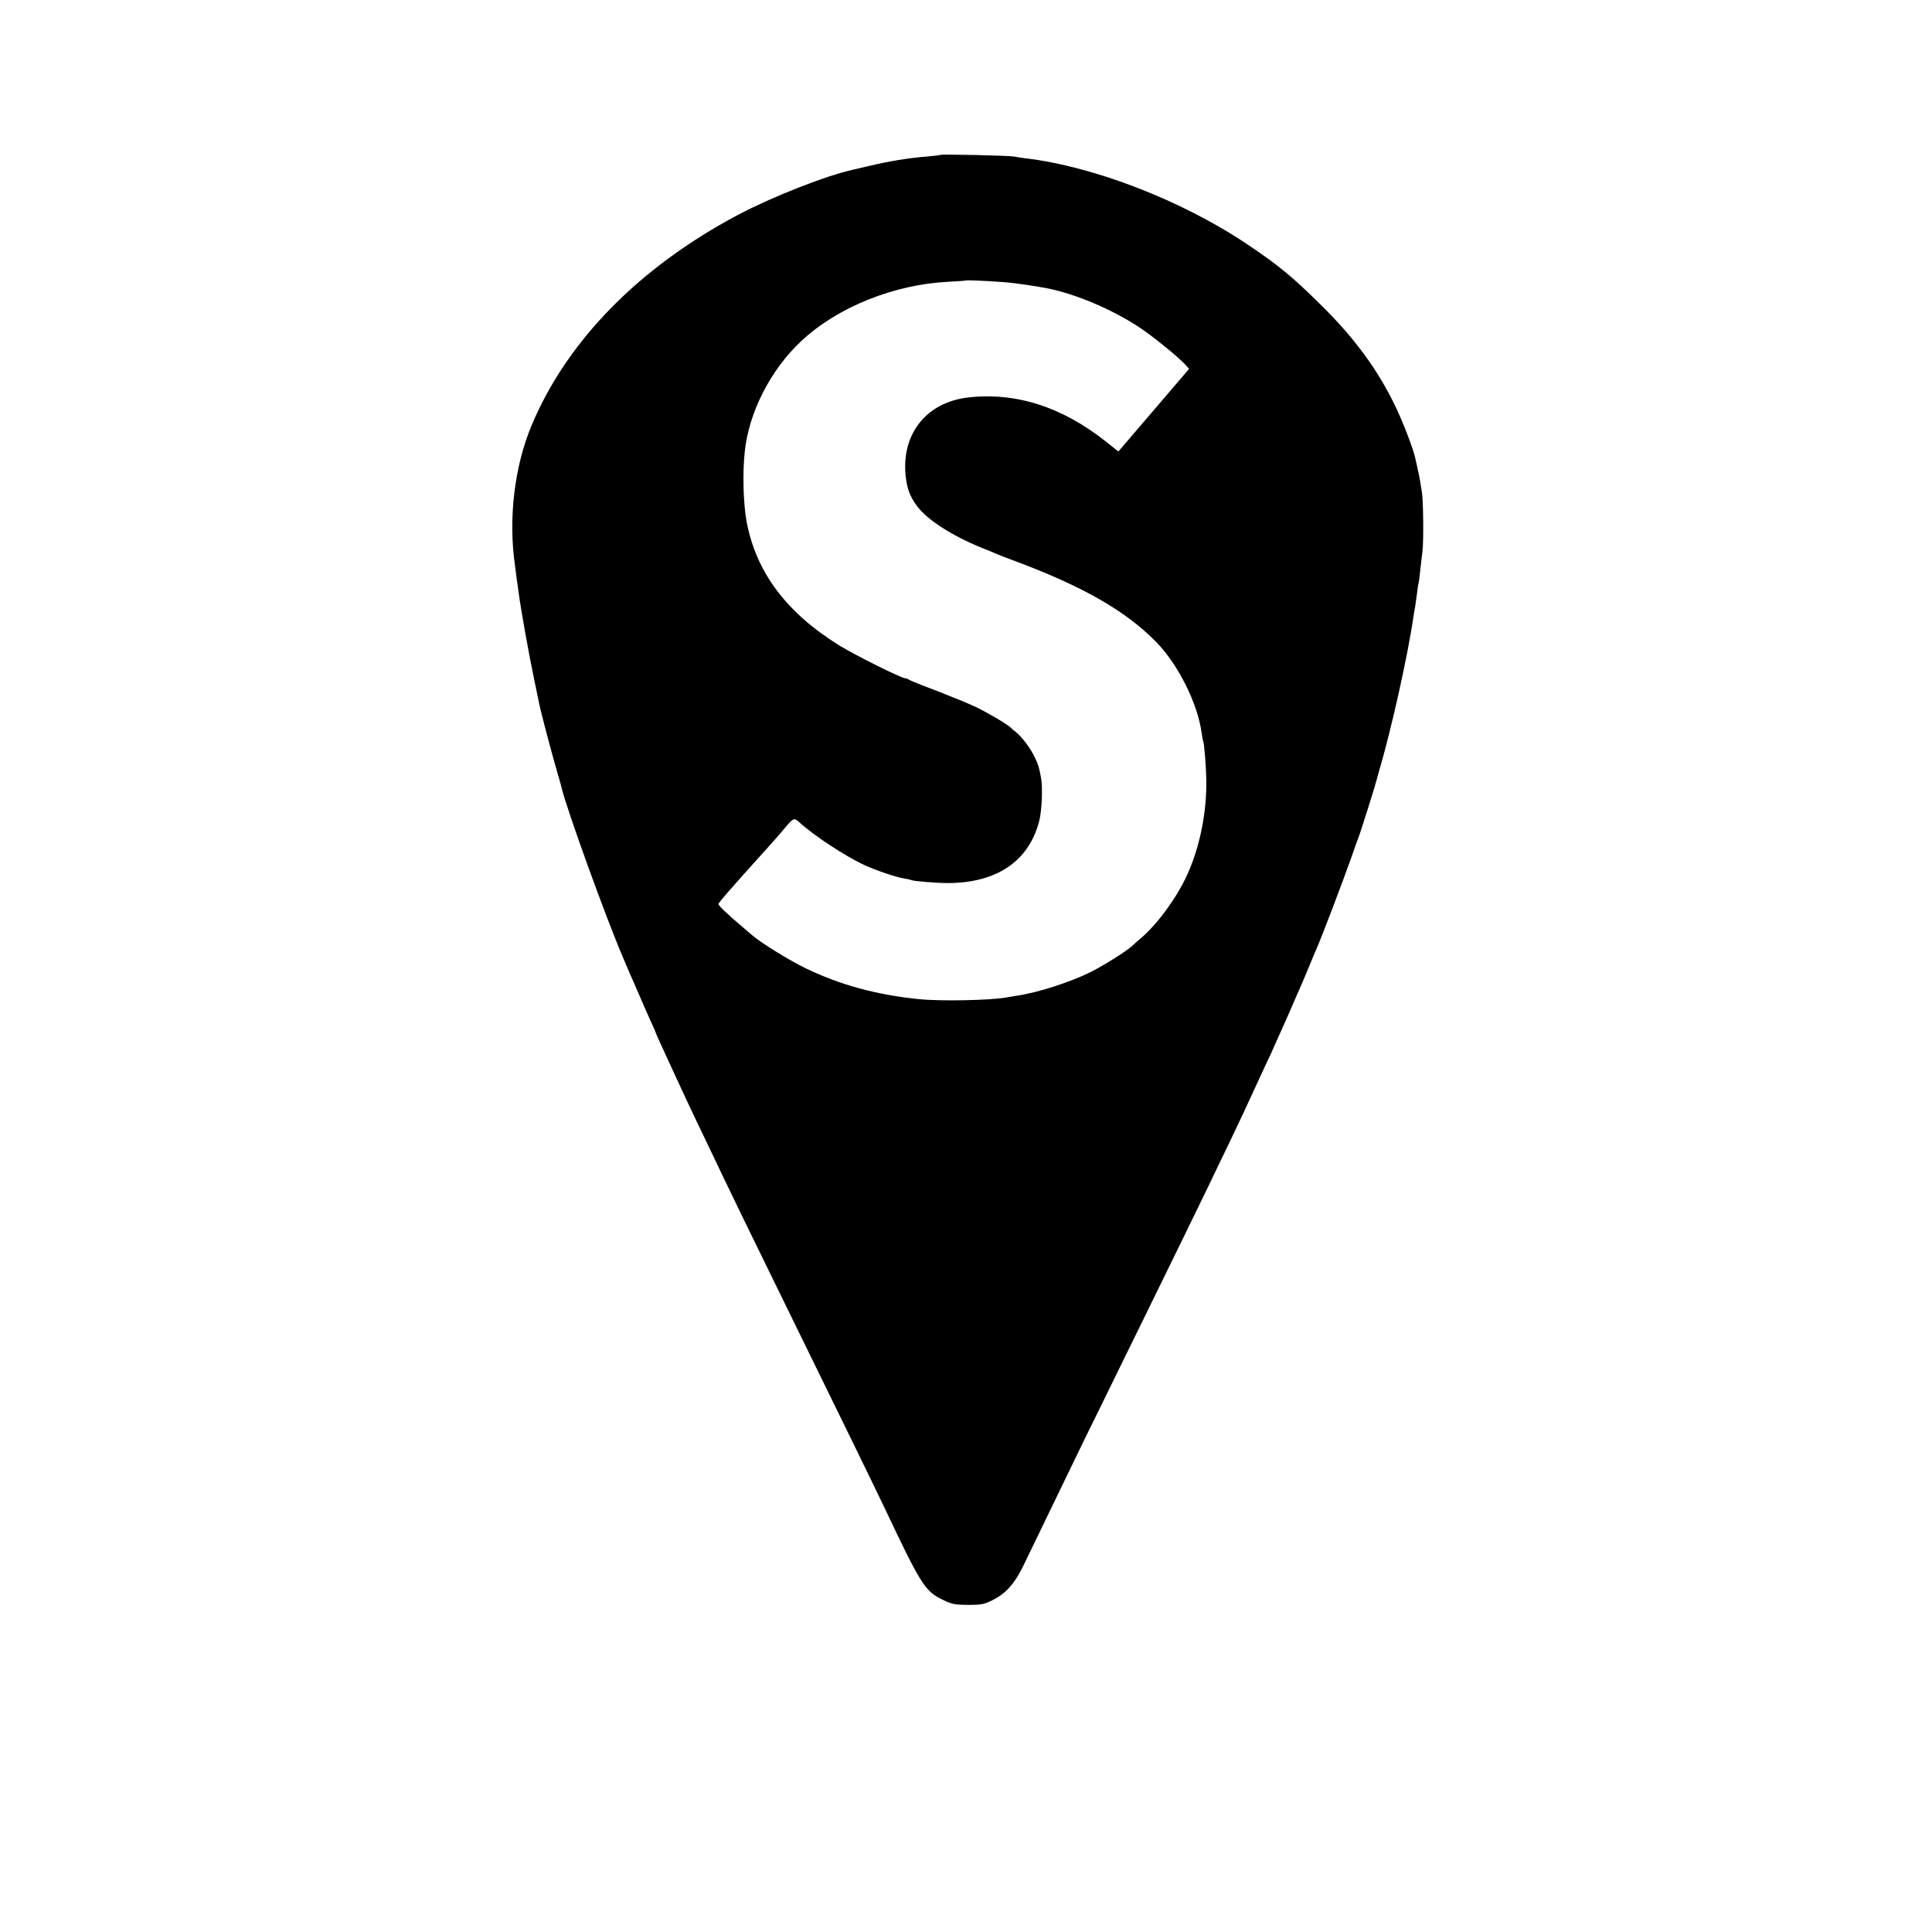
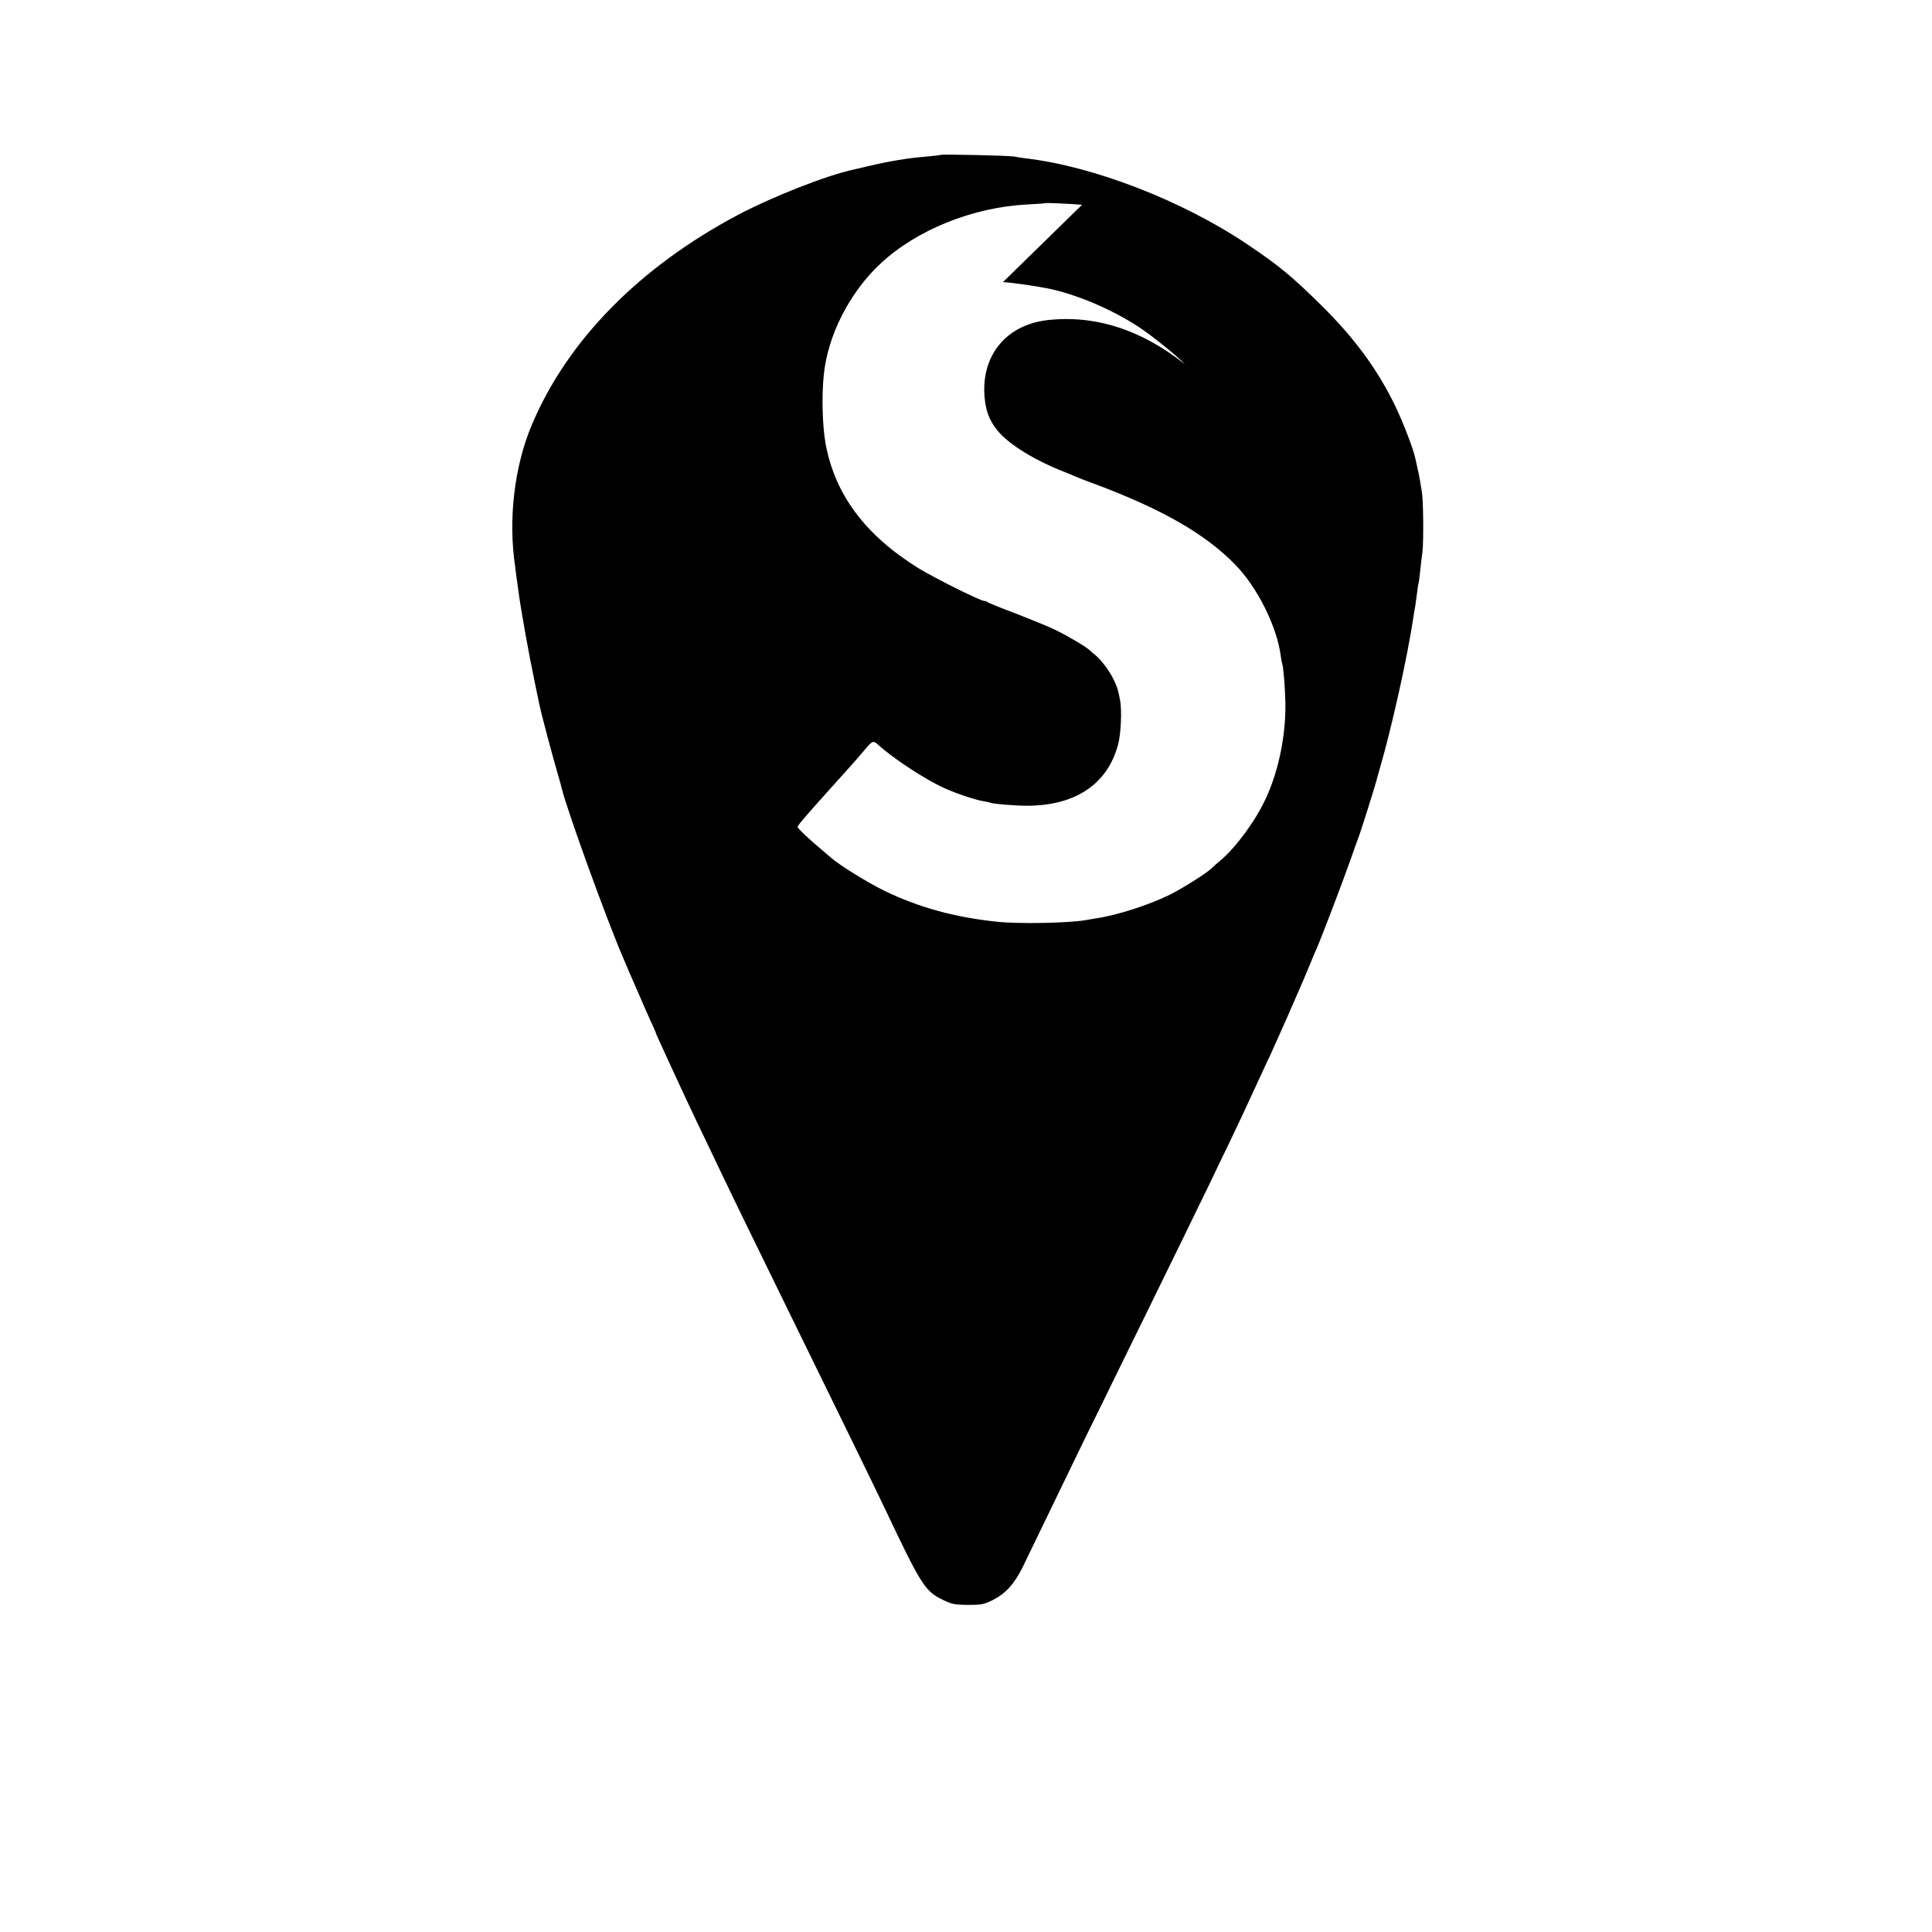
<svg xmlns="http://www.w3.org/2000/svg" version="1.0" width="1202pt" height="1202pt" viewBox="0 0 1202 1202" preserveAspectRatio="xMidYMid meet">
  <g transform="translate(0,1202) scale(0.1,-0.1)" fill="#000000" stroke="none">
-     <path d="M5849 11056 c-2 -2 -40 -6 -84 -10 -113 -9 -230 -28 -369 -61 -38 -9 -77 -18 -85 -20 -166 -35 -506 -169 -720 -282 -614 -326 -1062 -782 -1283 -1308 -108 -257 -147 -586 -103 -880 2 -16 6 -49 9 -72 4 -24 9 -62 12 -85 15 -114 66 -398 101 -563 14 -66 26 -127 28 -135 14 -67 79 -311 115 -435 11 -38 23 -79 25 -90 31 -130 276 -808 381 -1052 8 -18 21 -49 29 -68 8 -19 21 -50 29 -67 8 -18 29 -67 47 -108 17 -41 47 -108 65 -148 19 -41 34 -75 34 -77 0 -3 13 -33 29 -67 160 -349 190 -412 289 -618 167 -351 260 -541 502 -1035 318 -648 548 -1120 605 -1240 221 -467 249 -511 348 -562 70 -35 82 -37 177 -38 73 0 93 4 142 28 84 41 139 102 192 210 128 265 245 506 301 622 34 72 121 249 193 395 71 146 194 396 272 555 193 394 315 644 393 805 35 74 92 192 126 262 34 71 74 156 90 190 77 167 114 247 133 288 11 25 25 53 30 63 5 11 52 116 105 235 116 265 115 264 143 332 12 30 30 73 40 95 31 70 166 425 210 550 23 66 46 129 50 140 9 18 109 337 114 360 1 6 10 35 18 65 75 255 177 712 212 955 4 23 8 51 11 64 2 13 7 49 11 80 3 31 8 58 9 61 2 3 6 34 10 70 4 36 10 94 15 130 8 67 5 325 -4 370 -2 14 -7 42 -10 62 -3 21 -11 59 -17 85 -6 27 -12 55 -14 63 -12 57 -76 224 -125 325 -108 224 -253 422 -459 625 -179 177 -264 248 -461 380 -404 272 -958 486 -1380 535 -25 3 -56 8 -70 11 -28 6 -455 16 -461 10z m391 -791 c64 -4 200 -24 277 -39 178 -36 397 -129 566 -239 84 -55 241 -182 289 -233 l26 -29 -220 -257 -220 -257 -78 62 c-274 217 -561 308 -858 274 -253 -30 -408 -218 -389 -472 7 -88 27 -145 75 -207 62 -82 212 -179 392 -253 36 -14 79 -32 95 -39 17 -8 64 -26 105 -41 432 -160 704 -315 894 -510 136 -139 258 -383 282 -565 3 -25 8 -47 9 -50 7 -11 18 -148 20 -239 4 -203 -41 -426 -121 -598 -63 -138 -181 -299 -280 -385 -22 -18 -48 -41 -59 -52 -35 -33 -177 -122 -260 -164 -128 -63 -328 -128 -460 -147 -22 -4 -51 -8 -65 -11 -105 -18 -410 -24 -545 -10 -265 27 -493 90 -705 193 -109 54 -274 156 -331 205 -15 13 -40 34 -56 48 -85 71 -153 135 -153 145 0 9 71 91 305 350 40 44 90 101 111 127 49 59 56 61 85 34 91 -84 291 -215 409 -269 77 -35 197 -75 248 -83 21 -3 40 -8 44 -10 10 -6 153 -18 223 -18 305 0 505 135 570 384 17 66 23 207 12 270 -13 67 -15 77 -38 126 -24 53 -79 127 -116 157 -13 10 -29 24 -36 31 -22 21 -140 91 -217 128 -42 20 -150 64 -240 99 -91 34 -169 66 -175 70 -5 5 -15 9 -23 9 -24 0 -312 144 -410 204 -330 205 -518 456 -577 771 -20 109 -26 295 -12 430 24 246 160 514 353 694 225 210 575 351 914 368 58 3 106 6 108 8 3 3 127 -2 232 -10z" />
+     <path d="M5849 11056 c-2 -2 -40 -6 -84 -10 -113 -9 -230 -28 -369 -61 -38 -9 -77 -18 -85 -20 -166 -35 -506 -169 -720 -282 -614 -326 -1062 -782 -1283 -1308 -108 -257 -147 -586 -103 -880 2 -16 6 -49 9 -72 4 -24 9 -62 12 -85 15 -114 66 -398 101 -563 14 -66 26 -127 28 -135 14 -67 79 -311 115 -435 11 -38 23 -79 25 -90 31 -130 276 -808 381 -1052 8 -18 21 -49 29 -68 8 -19 21 -50 29 -67 8 -18 29 -67 47 -108 17 -41 47 -108 65 -148 19 -41 34 -75 34 -77 0 -3 13 -33 29 -67 160 -349 190 -412 289 -618 167 -351 260 -541 502 -1035 318 -648 548 -1120 605 -1240 221 -467 249 -511 348 -562 70 -35 82 -37 177 -38 73 0 93 4 142 28 84 41 139 102 192 210 128 265 245 506 301 622 34 72 121 249 193 395 71 146 194 396 272 555 193 394 315 644 393 805 35 74 92 192 126 262 34 71 74 156 90 190 77 167 114 247 133 288 11 25 25 53 30 63 5 11 52 116 105 235 116 265 115 264 143 332 12 30 30 73 40 95 31 70 166 425 210 550 23 66 46 129 50 140 9 18 109 337 114 360 1 6 10 35 18 65 75 255 177 712 212 955 4 23 8 51 11 64 2 13 7 49 11 80 3 31 8 58 9 61 2 3 6 34 10 70 4 36 10 94 15 130 8 67 5 325 -4 370 -2 14 -7 42 -10 62 -3 21 -11 59 -17 85 -6 27 -12 55 -14 63 -12 57 -76 224 -125 325 -108 224 -253 422 -459 625 -179 177 -264 248 -461 380 -404 272 -958 486 -1380 535 -25 3 -56 8 -70 11 -28 6 -455 16 -461 10z m391 -791 c64 -4 200 -24 277 -39 178 -36 397 -129 566 -239 84 -55 241 -182 289 -233 c-274 217 -561 308 -858 274 -253 -30 -408 -218 -389 -472 7 -88 27 -145 75 -207 62 -82 212 -179 392 -253 36 -14 79 -32 95 -39 17 -8 64 -26 105 -41 432 -160 704 -315 894 -510 136 -139 258 -383 282 -565 3 -25 8 -47 9 -50 7 -11 18 -148 20 -239 4 -203 -41 -426 -121 -598 -63 -138 -181 -299 -280 -385 -22 -18 -48 -41 -59 -52 -35 -33 -177 -122 -260 -164 -128 -63 -328 -128 -460 -147 -22 -4 -51 -8 -65 -11 -105 -18 -410 -24 -545 -10 -265 27 -493 90 -705 193 -109 54 -274 156 -331 205 -15 13 -40 34 -56 48 -85 71 -153 135 -153 145 0 9 71 91 305 350 40 44 90 101 111 127 49 59 56 61 85 34 91 -84 291 -215 409 -269 77 -35 197 -75 248 -83 21 -3 40 -8 44 -10 10 -6 153 -18 223 -18 305 0 505 135 570 384 17 66 23 207 12 270 -13 67 -15 77 -38 126 -24 53 -79 127 -116 157 -13 10 -29 24 -36 31 -22 21 -140 91 -217 128 -42 20 -150 64 -240 99 -91 34 -169 66 -175 70 -5 5 -15 9 -23 9 -24 0 -312 144 -410 204 -330 205 -518 456 -577 771 -20 109 -26 295 -12 430 24 246 160 514 353 694 225 210 575 351 914 368 58 3 106 6 108 8 3 3 127 -2 232 -10z" />
  </g>
</svg>